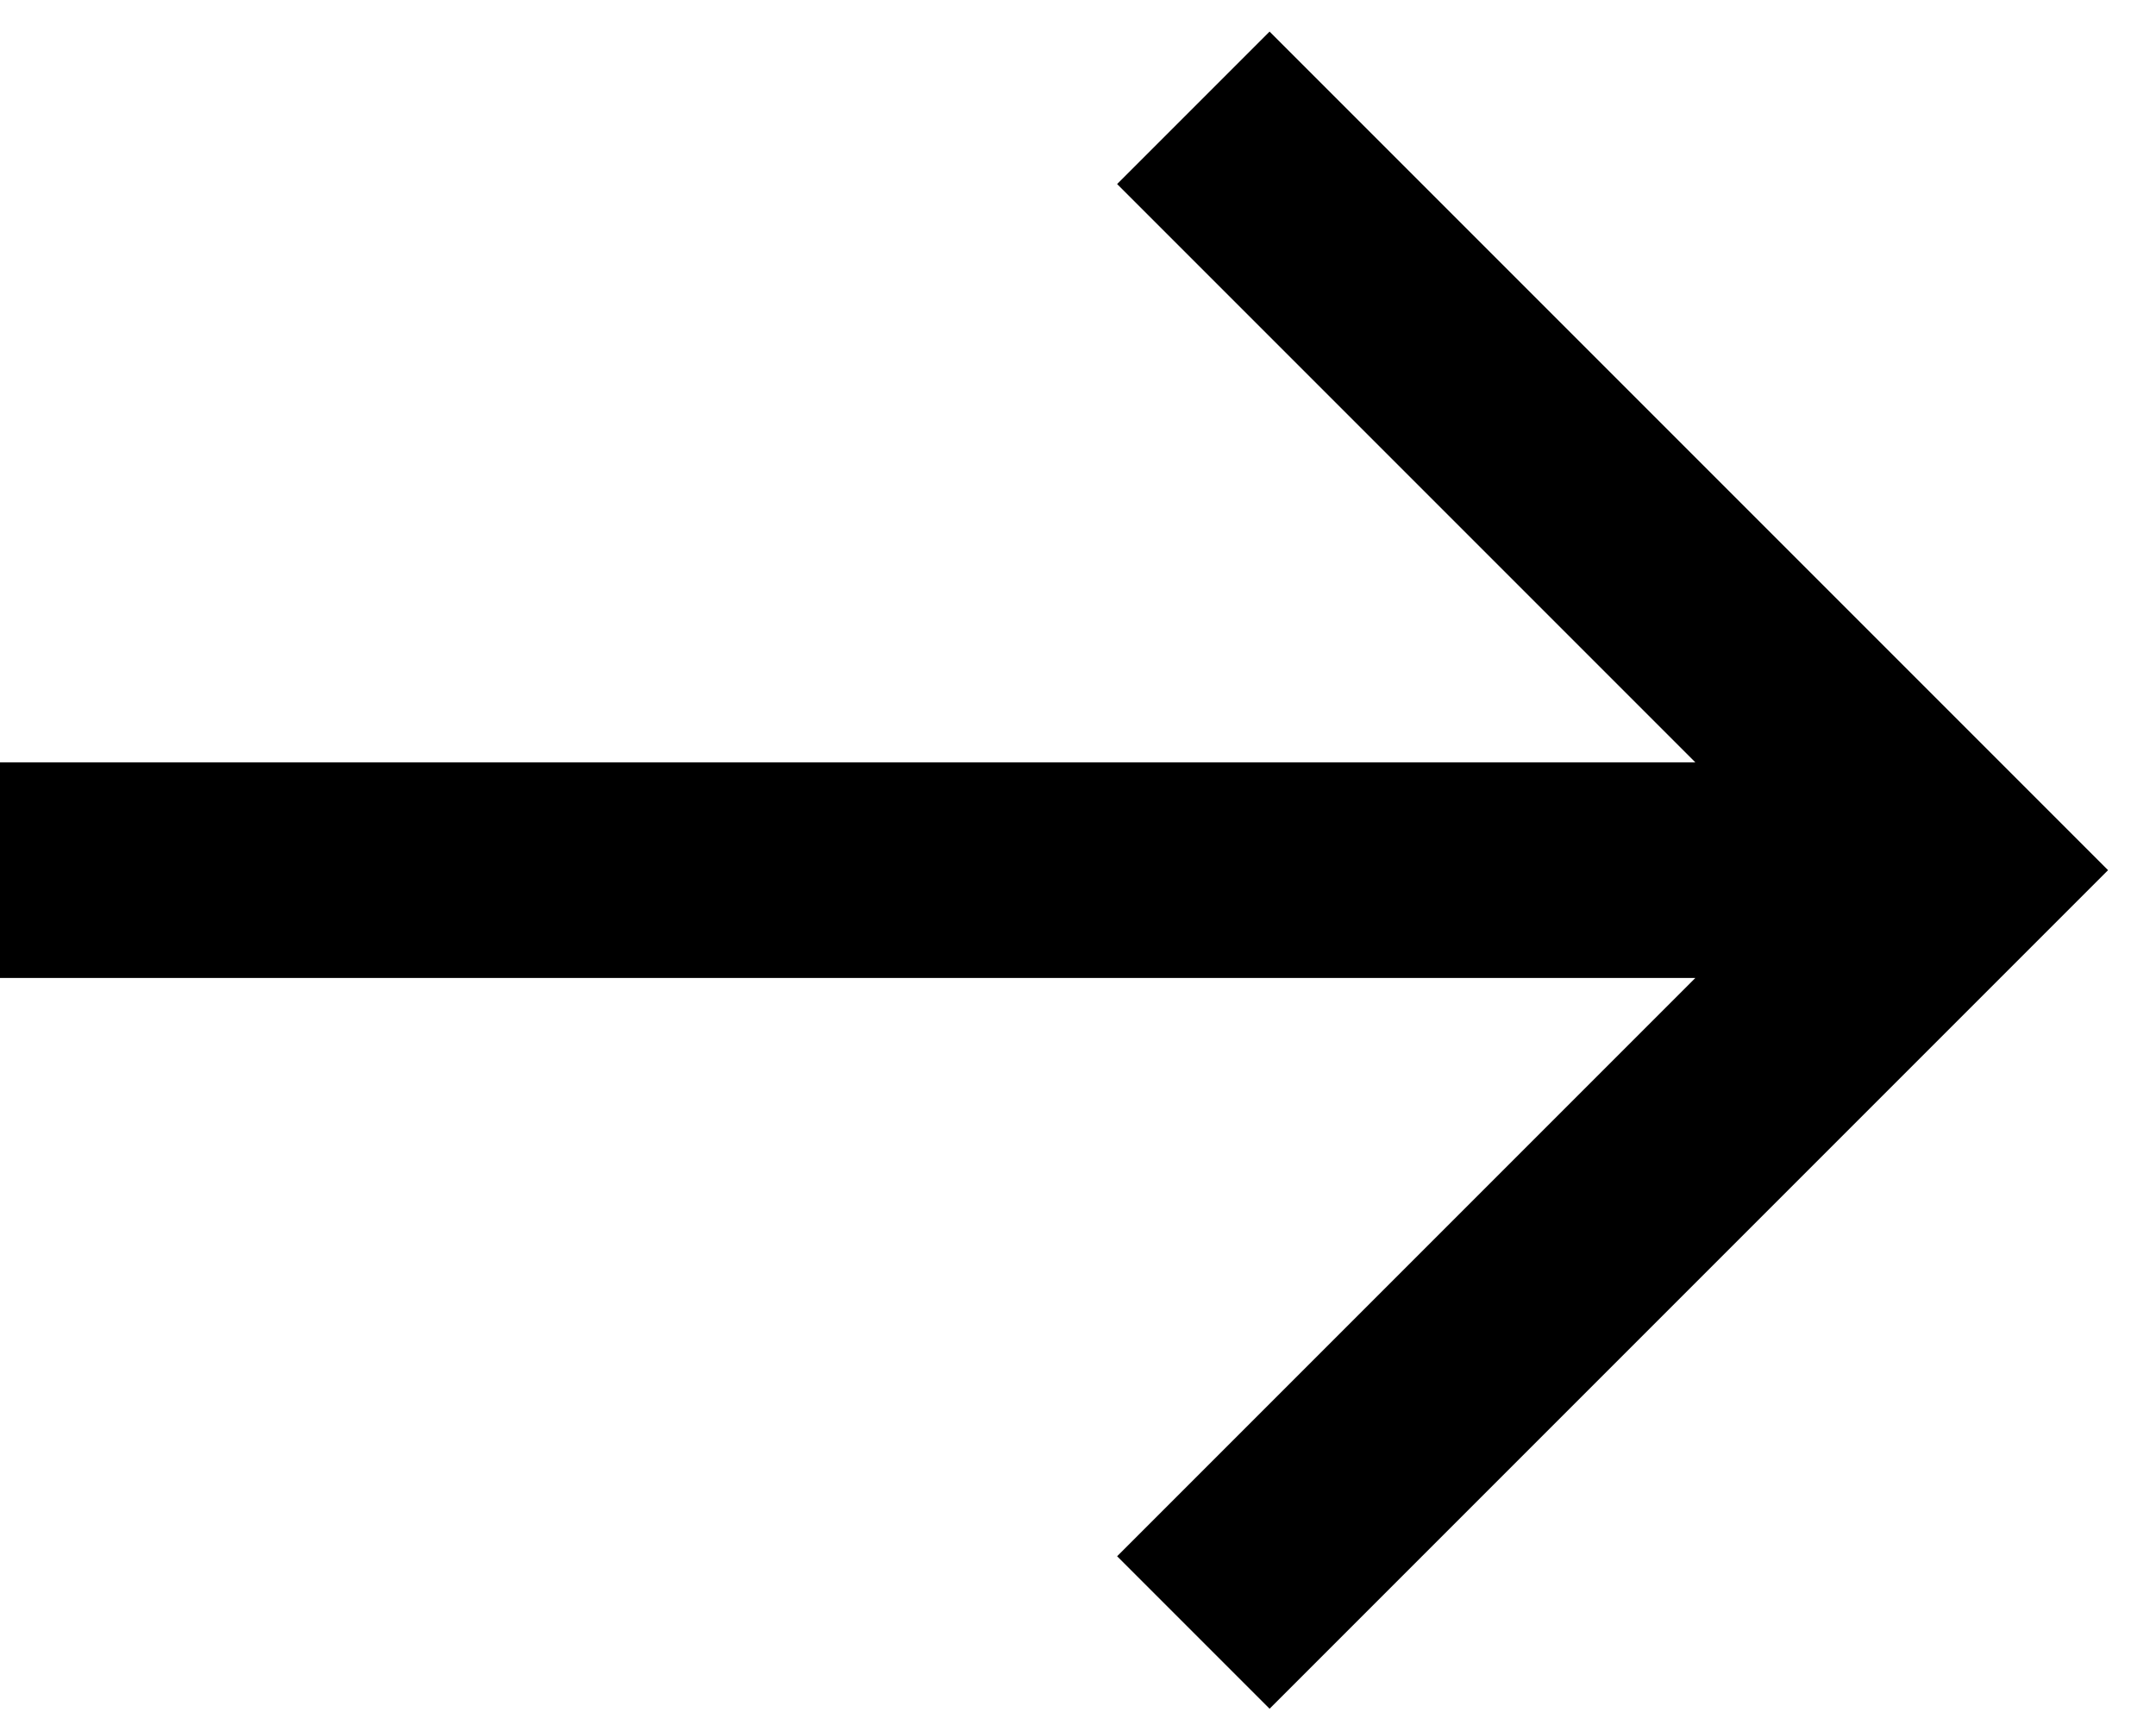
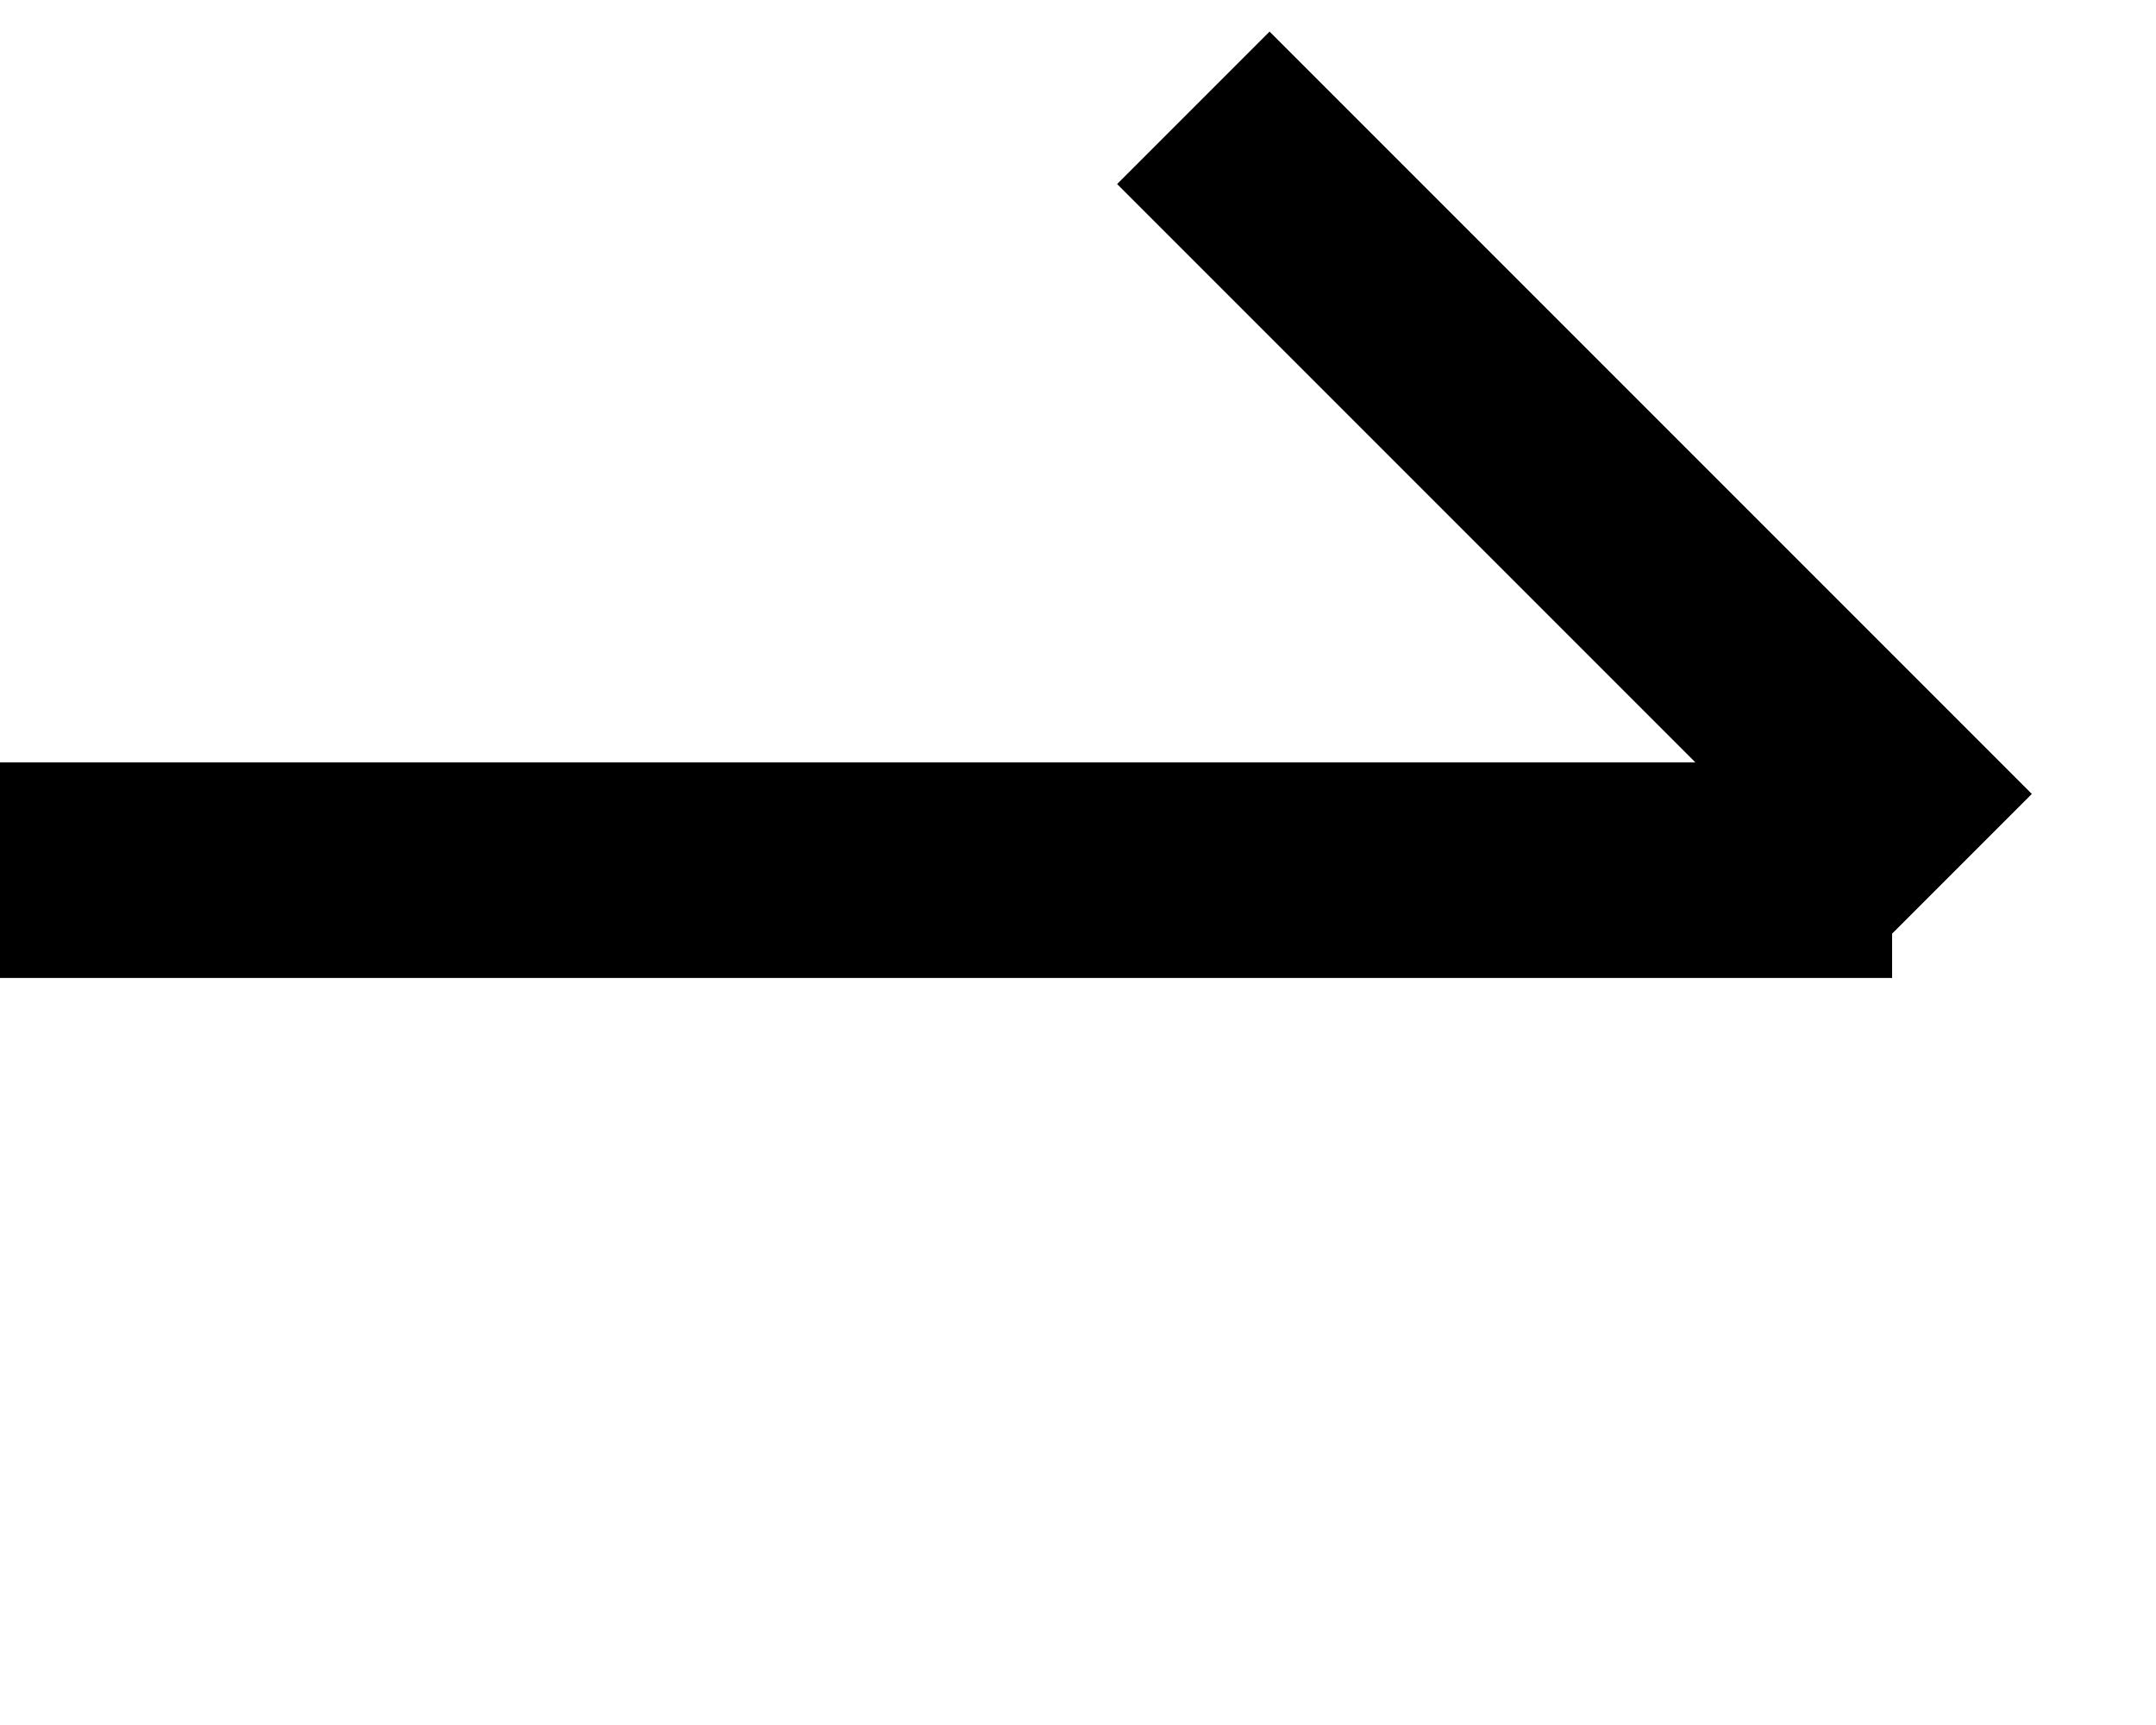
<svg xmlns="http://www.w3.org/2000/svg" width="20" height="16" viewBox="0 0 20 16" fill="none">
-   <path d="M11.07 1L18.141 8.071L11.07 15.142M17.552 8.071L-0.001 8.071" stroke="black" stroke-width="2" />
+   <path d="M11.07 1L18.141 8.071M17.552 8.071L-0.001 8.071" stroke="black" stroke-width="2" />
</svg>